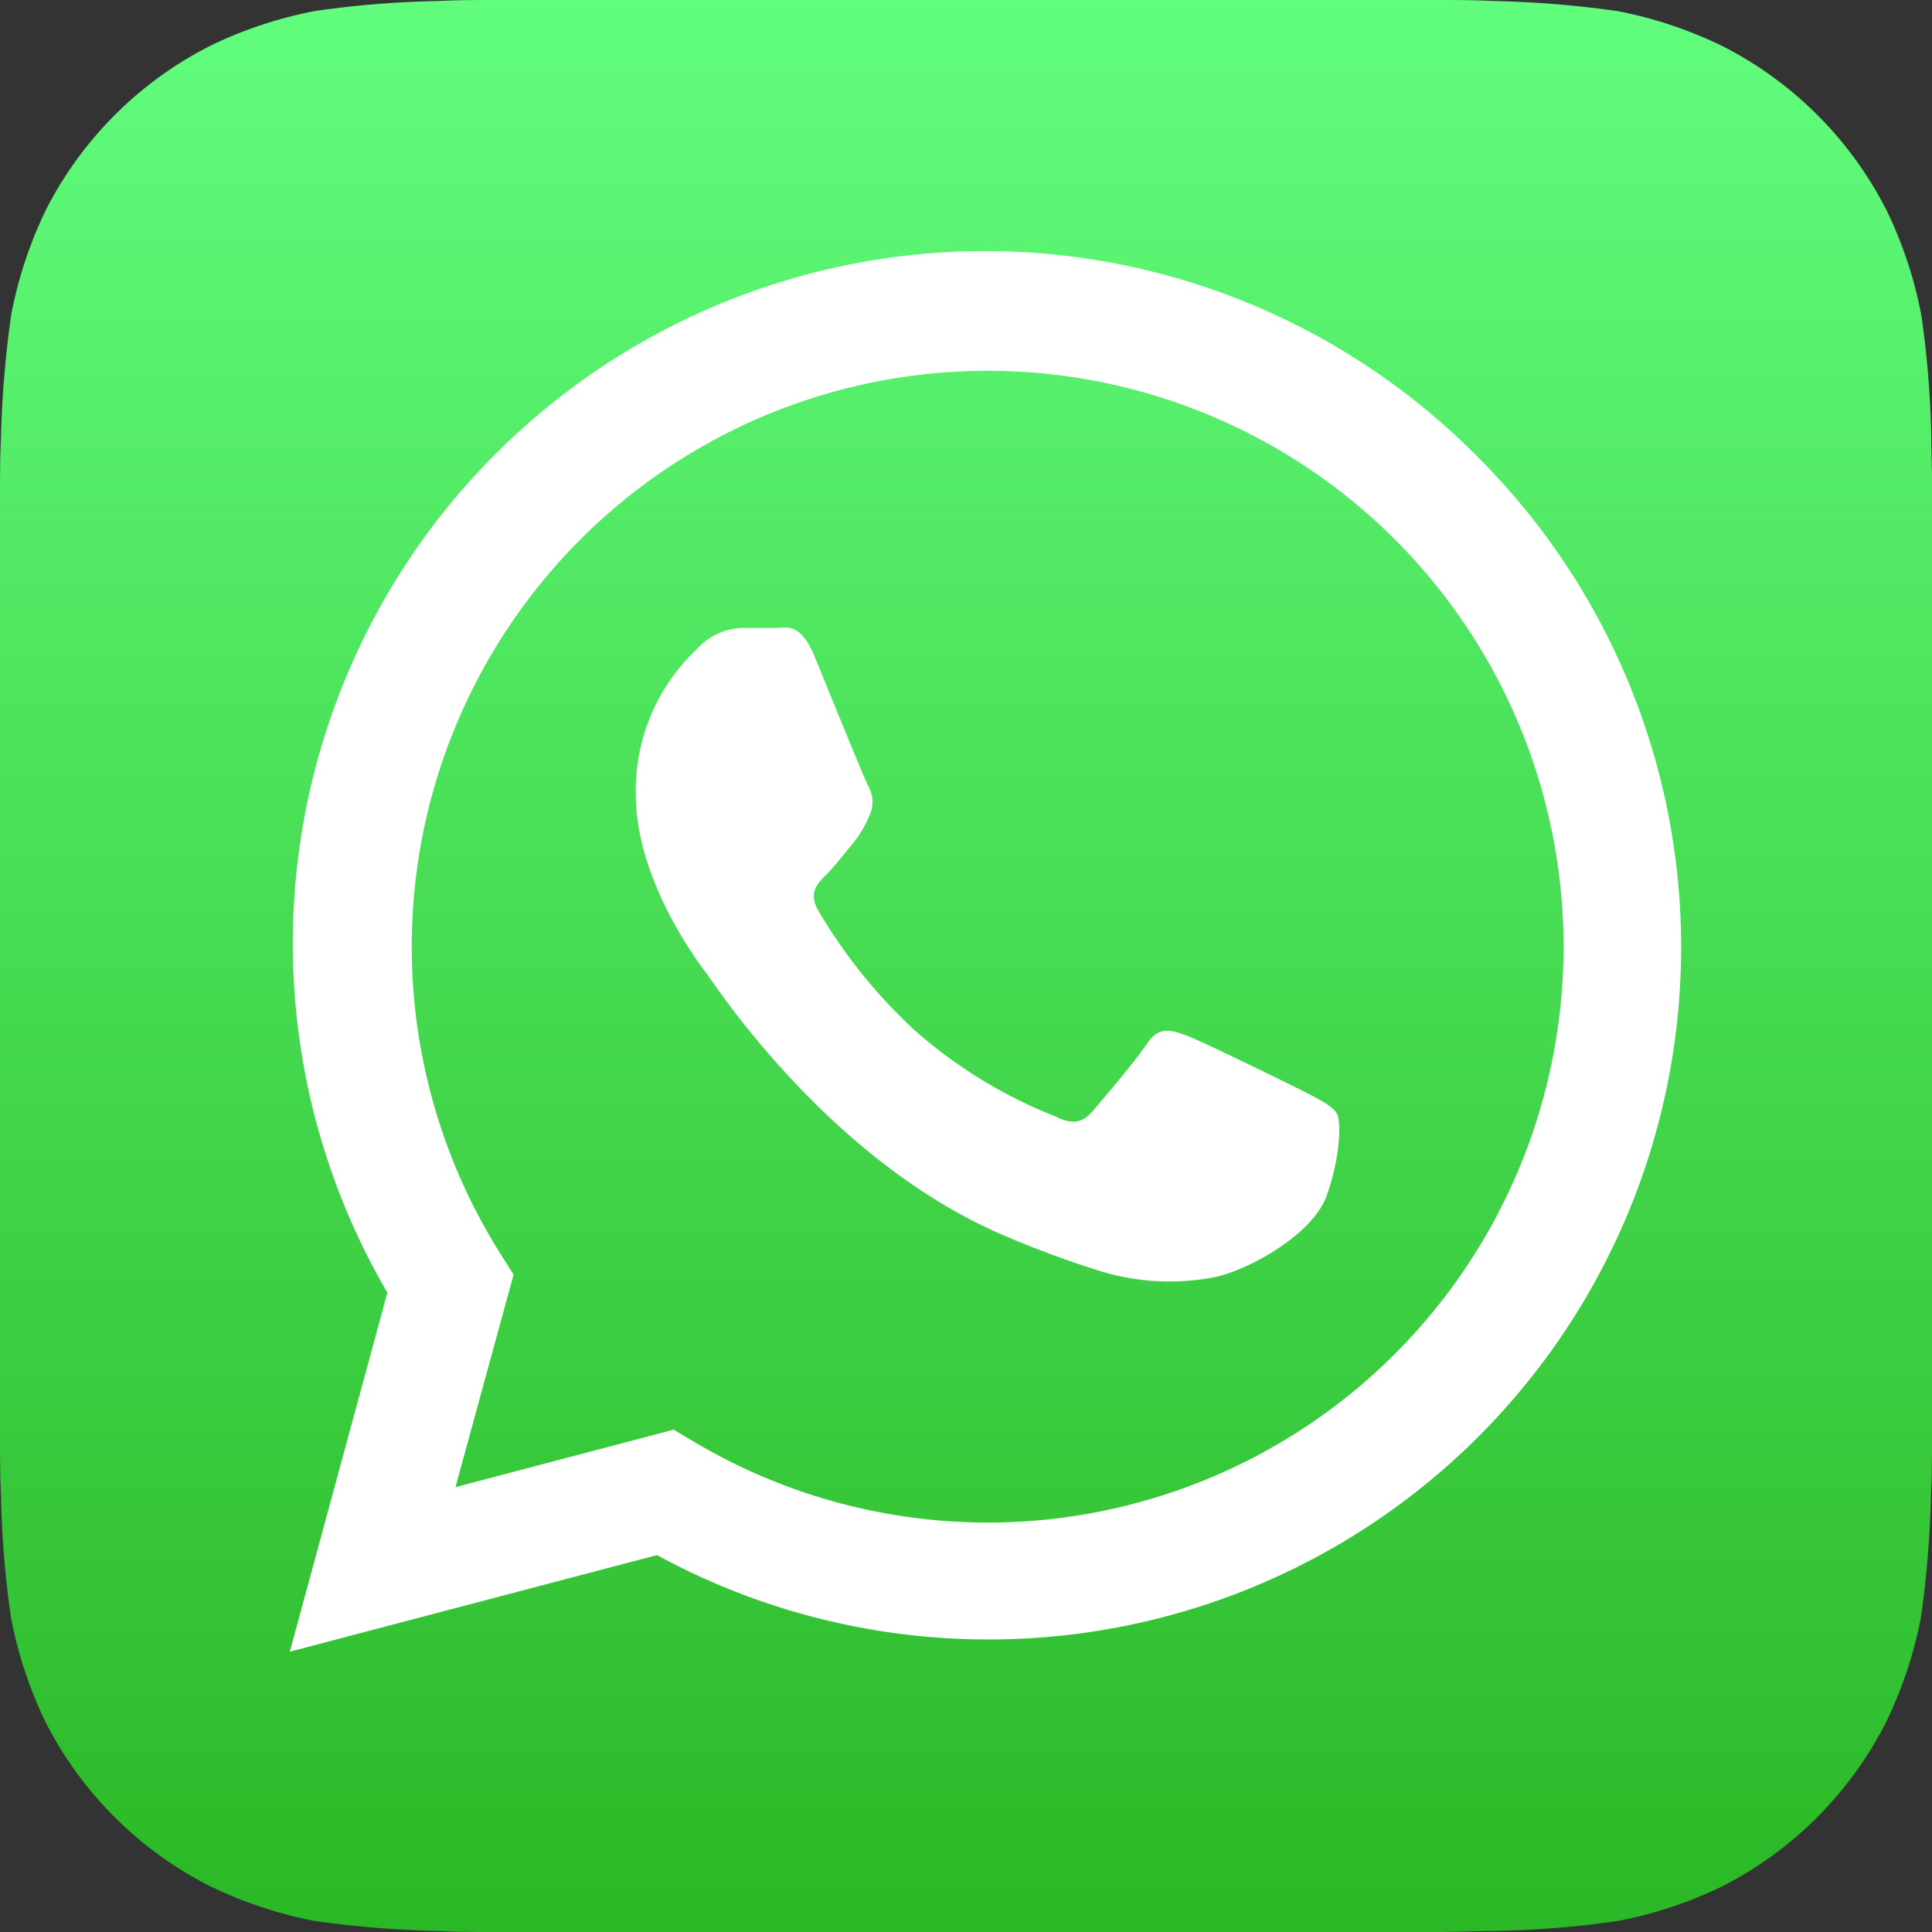
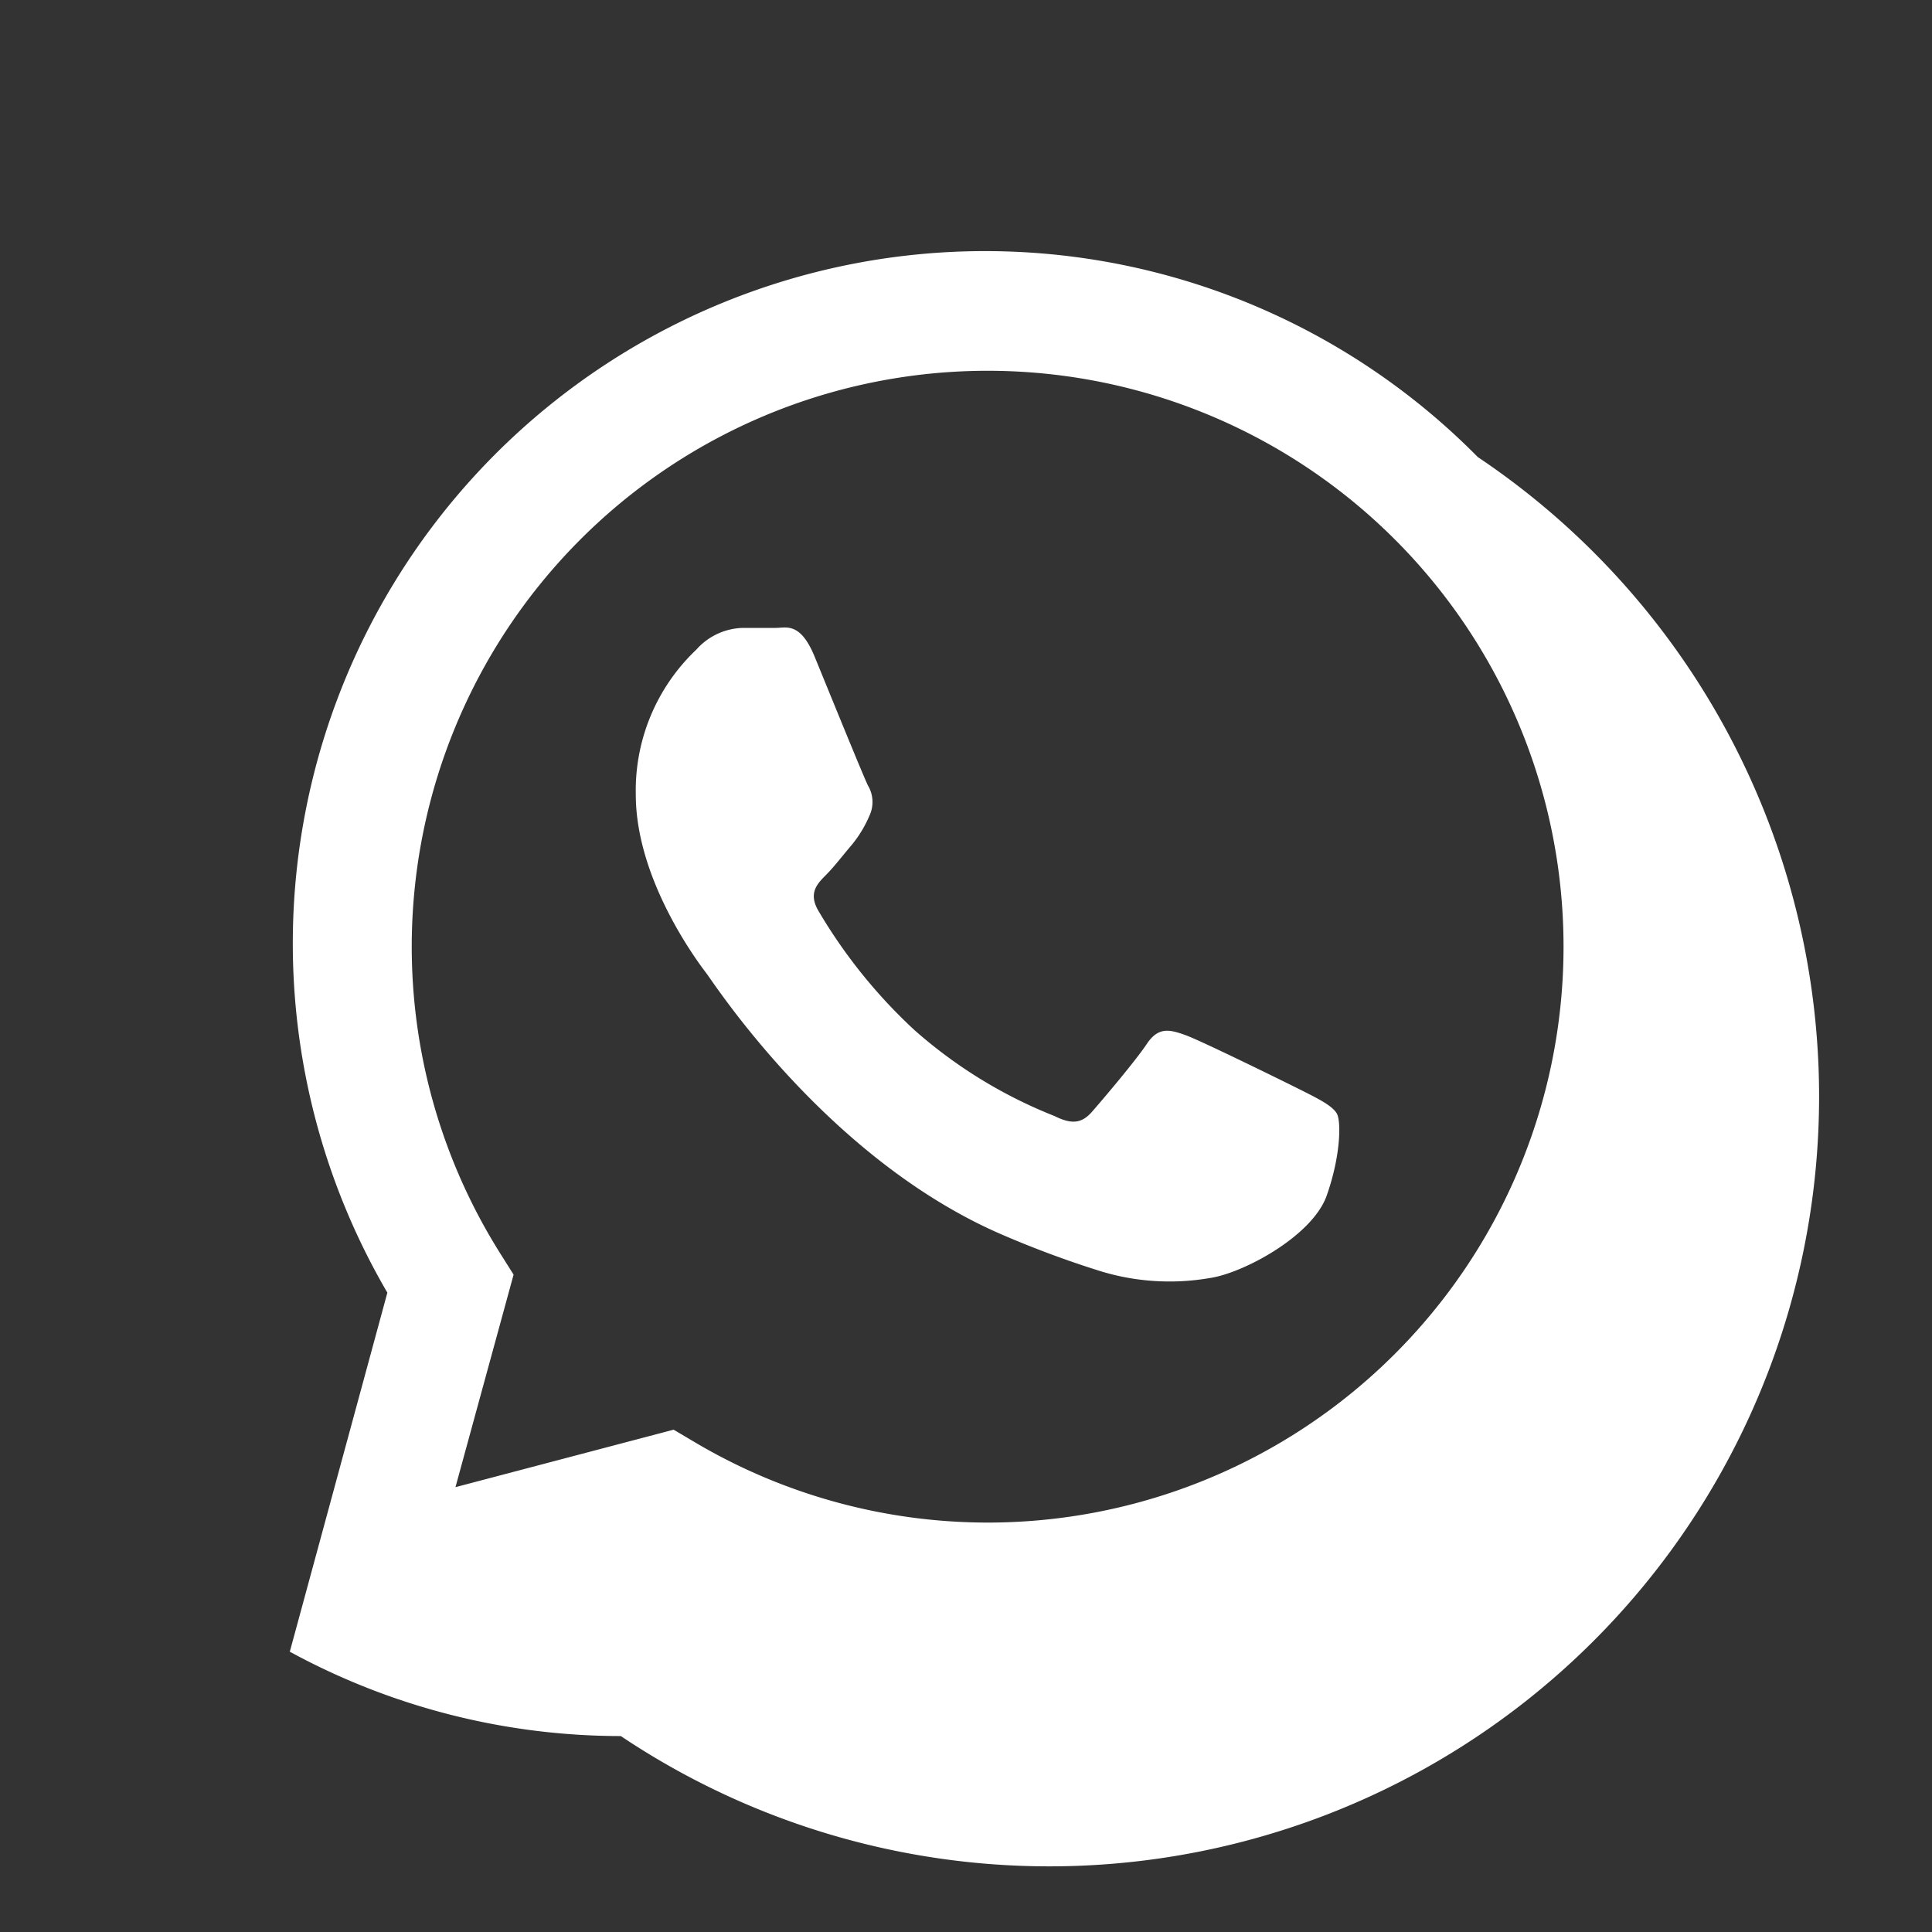
<svg xmlns="http://www.w3.org/2000/svg" viewBox="0 0 120 120">
  <rect x="0" y="0" width="120" height="120" fill="#333333" stroke="none" />
  <defs>
    <style>.cls-1{isolation:isolate;}.cls-2{fill:url(#linear-gradient);}.cls-3{fill:#fff;}</style>
    <linearGradient id="linear-gradient" x1="60.02" y1="119.88" x2="60.02" y2="-0.13" gradientTransform="matrix(1, 0, 0, -1, -0.02, 119.88)" gradientUnits="userSpaceOnUse">
      <stop offset="0" stop-color="#61fd7d" />
      <stop offset="1" stop-color="#2bb826" />
    </linearGradient>
  </defs>
  <g id="Layer_2" data-name="Layer 2">
    <g id="Layer_1-2" data-name="Layer 1">
      <g class="cls-1">
-         <path id="SVGID" class="cls-2" d="M120,89.55c0,.66,0,2.08-.06,3.18a64.52,64.52,0,0,1-.63,7.75,26.26,26.26,0,0,1-2.17,6.5A23.24,23.24,0,0,1,107,117.15a26,26,0,0,1-6.54,2.17,61.5,61.5,0,0,1-7.69.62c-1.1,0-2.53.06-3.18.06H30.45c-.66,0-2.08,0-3.18-.06a64.52,64.52,0,0,1-7.75-.63,26.26,26.26,0,0,1-6.5-2.17A23.24,23.24,0,0,1,2.85,107a26,26,0,0,1-2.17-6.54,61.5,61.5,0,0,1-.62-7.69C0,91.62,0,90.19,0,89.54V30.45c0-.65,0-2.08.06-3.18A64.52,64.52,0,0,1,.7,19.52,26.26,26.26,0,0,1,2.87,13,23.24,23.24,0,0,1,13.05,2.85,26,26,0,0,1,19.59.68,61.5,61.5,0,0,1,27.28.06C28.38,0,29.81,0,30.46,0H89.55c.66,0,2.08,0,3.18.06a64.52,64.52,0,0,1,7.75.63A26.26,26.26,0,0,1,107,2.87a23.24,23.24,0,0,1,10.17,10.18,26,26,0,0,1,2.17,6.54,61.5,61.5,0,0,1,.62,7.69c0,1.1.06,2.53.06,3.18Z" />
-       </g>
+         </g>
      <g id="logo">
-         <path class="cls-3" d="M91.79,28.39a43,43,0,0,0-67.73,51.9L18,102.59l22.81-6a43,43,0,0,0,20.56,5.24h0A43,43,0,0,0,91.79,28.39ZM61.35,94.57h0a35.71,35.71,0,0,1-18.21-5l-1.3-.77L28.29,92.37l3.61-13.2-.85-1.35a35.77,35.77,0,1,1,30.3,16.75ZM81,67.8c-1.07-.54-6.36-3.14-7.35-3.5s-1.7-.54-2.42.54-2.77,3.49-3.4,4.21-1.25.81-2.33.27A29.51,29.51,0,0,1,56.82,64a32.55,32.55,0,0,1-6-7.45c-.62-1.08-.06-1.66.47-2.19s1.08-1.26,1.62-1.89A7.39,7.39,0,0,0,54,50.67a2,2,0,0,0-.09-1.88c-.27-.54-2.42-5.83-3.31-8S48.84,39,48.18,39s-1.35,0-2.06,0a4,4,0,0,0-2.87,1.35,12.05,12.05,0,0,0-3.76,9c0,5.29,3.85,10.4,4.39,11.11s7.58,11.58,18.37,16.23a62.3,62.3,0,0,0,6.12,2.27,14.69,14.69,0,0,0,6.78.42c2.06-.3,6.36-2.6,7.25-5.11s.9-4.66.63-5.11S82.05,68.33,81,67.8Z" />
+         <path class="cls-3" d="M91.79,28.39a43,43,0,0,0-67.73,51.9L18,102.59a43,43,0,0,0,20.56,5.24h0A43,43,0,0,0,91.79,28.39ZM61.35,94.57h0a35.71,35.71,0,0,1-18.21-5l-1.3-.77L28.29,92.37l3.61-13.2-.85-1.35a35.77,35.77,0,1,1,30.3,16.75ZM81,67.8c-1.07-.54-6.36-3.14-7.35-3.5s-1.7-.54-2.42.54-2.77,3.49-3.4,4.21-1.25.81-2.33.27A29.51,29.51,0,0,1,56.82,64a32.55,32.55,0,0,1-6-7.45c-.62-1.08-.06-1.66.47-2.19s1.08-1.26,1.62-1.89A7.39,7.39,0,0,0,54,50.67a2,2,0,0,0-.09-1.88c-.27-.54-2.42-5.83-3.31-8S48.84,39,48.18,39s-1.35,0-2.06,0a4,4,0,0,0-2.87,1.35,12.05,12.05,0,0,0-3.76,9c0,5.29,3.85,10.4,4.39,11.11s7.58,11.58,18.37,16.23a62.3,62.3,0,0,0,6.12,2.27,14.69,14.69,0,0,0,6.78.42c2.06-.3,6.36-2.6,7.25-5.11s.9-4.66.63-5.11S82.05,68.33,81,67.8Z" />
      </g>
    </g>
  </g>
</svg>